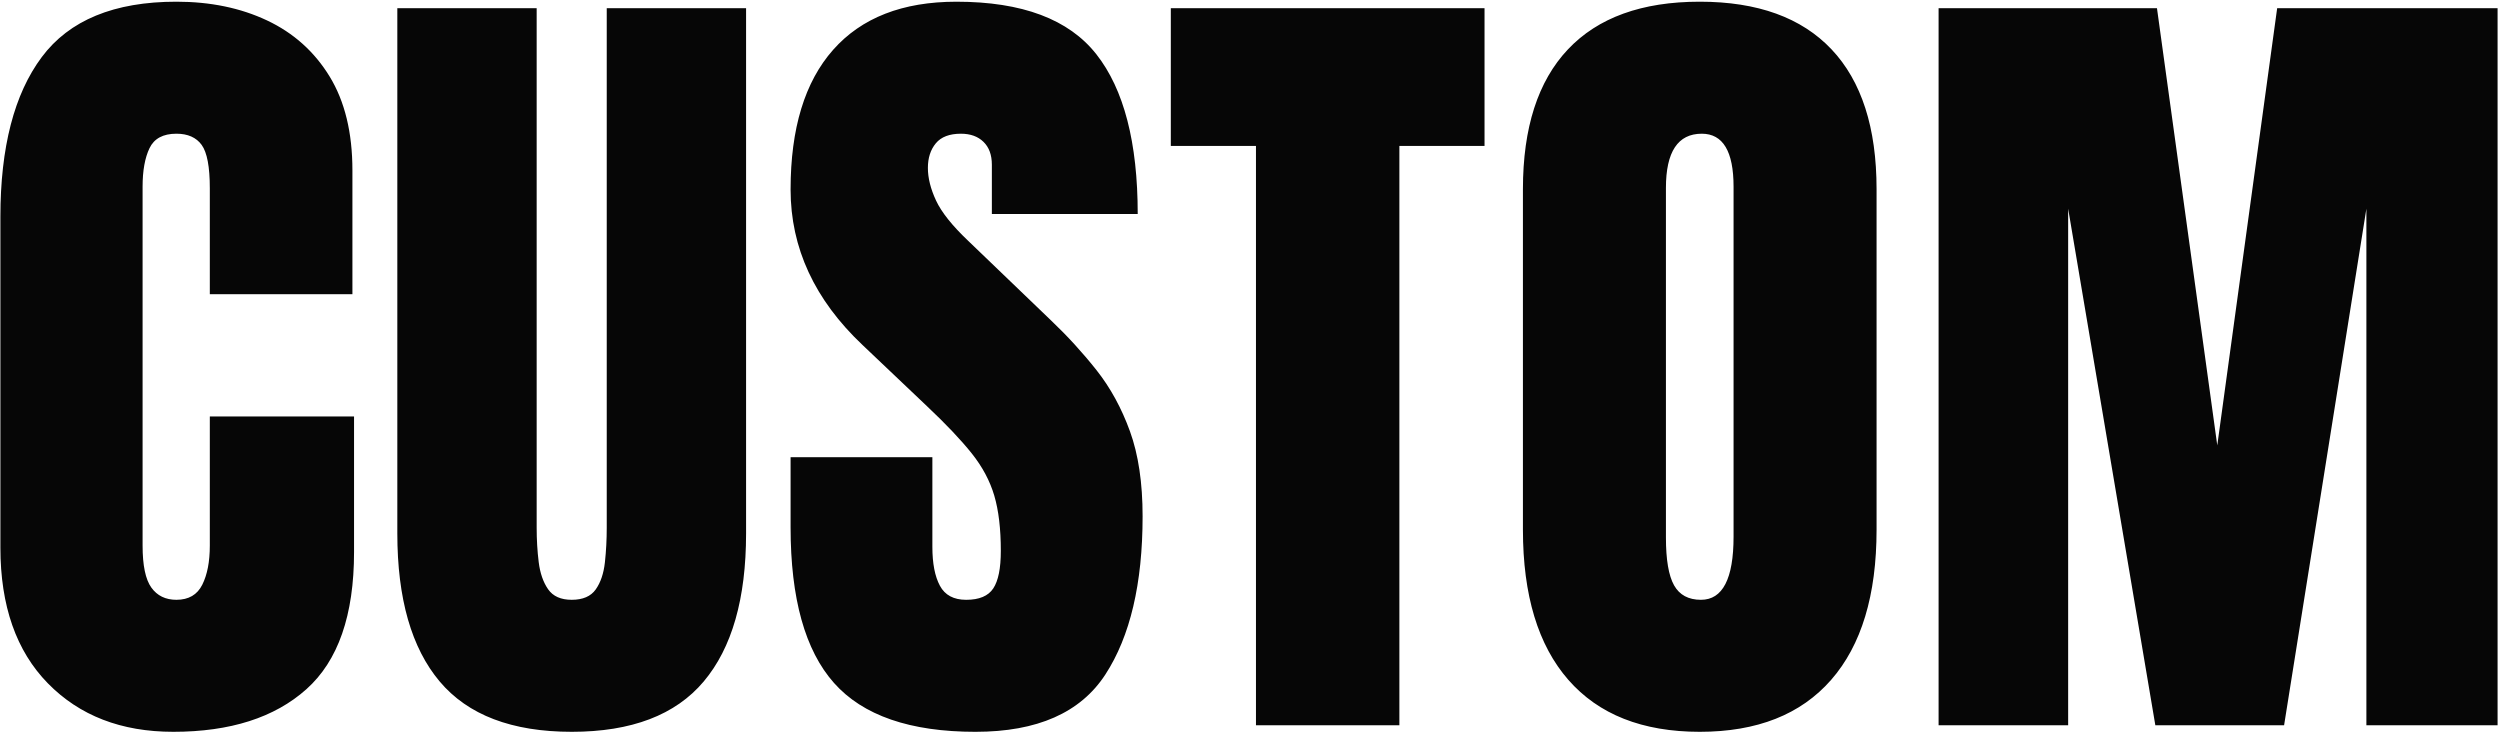
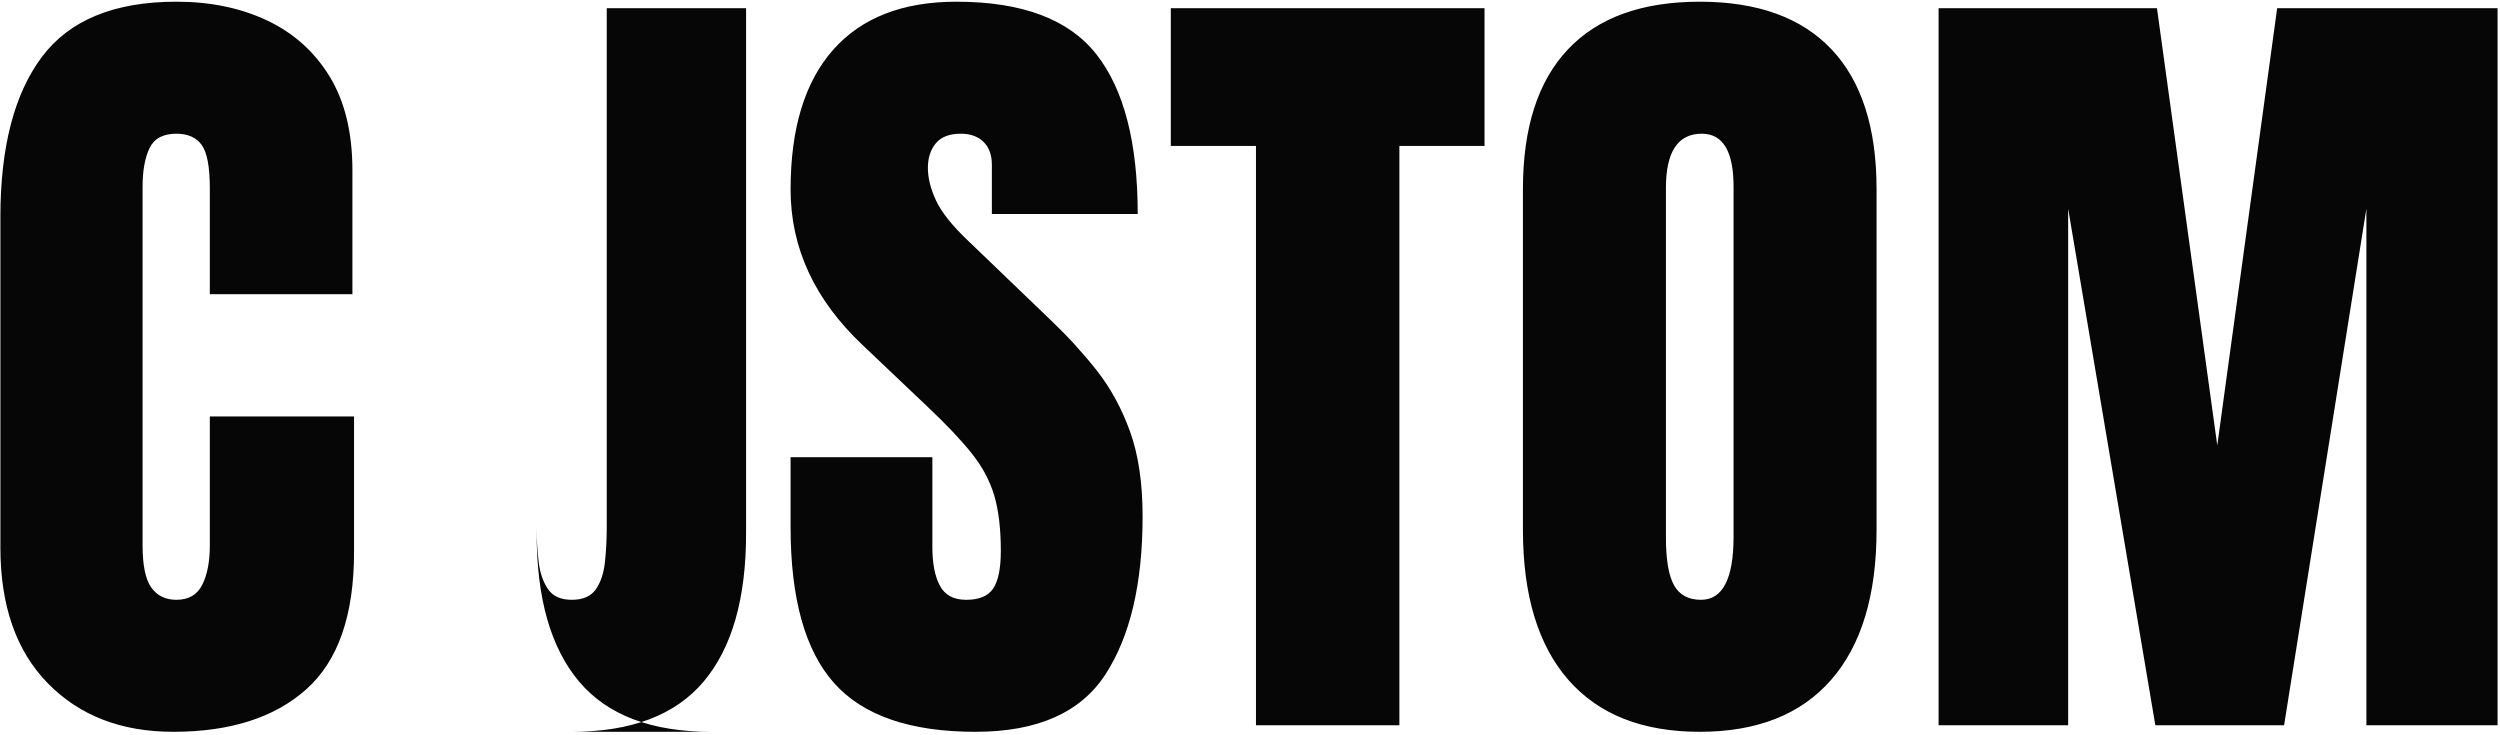
<svg xmlns="http://www.w3.org/2000/svg" height="229" viewBox="0 0 779 229" width="779">
-   <path d="m167.953 1905.031c17.773 0 31.611-4.422 41.514-13.267s14.854-23.084 14.854-42.72v-42.275h-44.941v40.244c0 4.993-.783 9.056-2.349 12.188-1.566 3.132-4.253 4.697-8.062 4.697-3.385 0-5.988-1.27-7.808-3.809-1.82-2.539-2.729-6.898-2.729-13.076v-111.846c0-4.993.719-8.993 2.158-11.997s4.232-4.507 8.379-4.507c3.555 0 6.178 1.164 7.871 3.491 1.693 2.327 2.539 6.834 2.539 13.521v33.008h44.434v-38.594c0-11.764-2.37-21.519-7.109-29.263s-11.235-13.563-19.487-17.456-17.668-5.84-28.247-5.84c-19.382 0-33.368 5.755-41.958 17.266-8.59 11.51-12.886 28.099-12.886 49.766v103.086c0 18.112 4.93 32.204 14.79 42.275 9.86 10.072 22.873 15.107 39.038 15.107zm124.191 0c18.62 0 32.331-5.226 41.133-15.679 8.802-10.452 13.203-25.835 13.203-46.147v-163.643h-43.418v161.865c0 3.724-.19 7.321-.571 10.791-.381 3.47-1.333 6.284-2.856 8.442-1.523 2.158-4.02 3.237-7.49 3.237-3.385 0-5.84-1.1-7.363-3.301-1.523-2.201-2.497-5.015-2.92-8.442-.423-3.428-.635-7.004-.635-10.728v-161.865h-43.418v163.643c0 20.312 4.401 35.695 13.203 46.147 8.802 10.452 22.513 15.679 41.133 15.679zm125.841 0c19.212 0 32.69-5.946 40.435-17.837 7.744-11.891 11.616-28.332 11.616-49.321 0-10.41-1.312-19.233-3.936-26.47s-6.094-13.584-10.41-19.043c-4.316-5.459-9.056-10.643-14.219-15.552l-25.771-24.756c-4.993-4.74-8.337-8.929-10.029-12.568-1.693-3.639-2.539-7.025-2.539-10.156 0-3.132.825-5.692 2.476-7.681s4.253-2.983 7.808-2.983c2.962 0 5.311.846 7.046 2.539 1.735 1.693 2.603 4.062 2.603 7.109v15.361h45.449c0-22.259-4.295-38.848-12.886-49.766s-23.127-16.377-43.608-16.377c-16.758 0-29.559 4.993-38.403 14.98s-13.267 24.502-13.267 43.545c0 18.197 7.49 34.362 22.471 48.496l20.059 19.043c5.924 5.586 10.558 10.474 13.901 14.663s5.692 8.59 7.046 13.203c1.354 4.613 2.031 10.347 2.031 17.202 0 5.417-.783 9.31-2.349 11.68-1.566 2.37-4.38 3.555-8.442 3.555-3.893 0-6.623-1.46-8.188-4.38-1.566-2.92-2.349-6.961-2.349-12.124v-27.93h-44.18v21.836c0 22.174 4.507 38.34 13.521 48.496 9.014 10.156 23.719 15.234 44.116 15.234zm132.062-2.031v-180.527h26.533v-42.91h-97.754v42.91h26.533v180.527zm93.595 2.031c17.858 0 31.506-5.396 40.942-16.187 9.437-10.791 14.155-26.385 14.155-46.782v-106.133c0-19.128-4.676-33.643-14.028-43.545-9.352-9.902-23.042-14.854-41.069-14.854-18.027 0-31.717 4.951-41.069 14.854-9.352 9.902-14.028 24.417-14.028 43.545v106.133c0 20.397 4.718 35.991 14.155 46.782 9.437 10.791 23.084 16.187 40.942 16.187zm.381-41.133c-3.893 0-6.686-1.502-8.379-4.507-1.693-3.005-2.539-7.977-2.539-14.917v-108.926c0-11.257 3.724-16.885 11.172-16.885 6.602 0 9.902 5.501 9.902 16.504v109.053c0 13.118-3.385 19.678-10.156 19.678zm114.415 39.102v-160.977l27.168 160.977h40.117l25.645-160.977v160.977h40.879v-223.438h-68.682l-18.662 136.221-18.789-136.221h-68.047v223.438z" fill="#060606" transform="translate(-114 -1677)" />
+   <path d="m167.953 1905.031c17.773 0 31.611-4.422 41.514-13.267s14.854-23.084 14.854-42.72v-42.275h-44.941v40.244c0 4.993-.783 9.056-2.349 12.188-1.566 3.132-4.253 4.697-8.062 4.697-3.385 0-5.988-1.27-7.808-3.809-1.82-2.539-2.729-6.898-2.729-13.076v-111.846c0-4.993.719-8.993 2.158-11.997s4.232-4.507 8.379-4.507c3.555 0 6.178 1.164 7.871 3.491 1.693 2.327 2.539 6.834 2.539 13.521v33.008h44.434v-38.594c0-11.764-2.37-21.519-7.109-29.263s-11.235-13.563-19.487-17.456-17.668-5.84-28.247-5.84c-19.382 0-33.368 5.755-41.958 17.266-8.59 11.51-12.886 28.099-12.886 49.766v103.086c0 18.112 4.93 32.204 14.79 42.275 9.86 10.072 22.873 15.107 39.038 15.107zm124.191 0c18.62 0 32.331-5.226 41.133-15.679 8.802-10.452 13.203-25.835 13.203-46.147v-163.643h-43.418v161.865c0 3.724-.19 7.321-.571 10.791-.381 3.47-1.333 6.284-2.856 8.442-1.523 2.158-4.02 3.237-7.49 3.237-3.385 0-5.84-1.1-7.363-3.301-1.523-2.201-2.497-5.015-2.92-8.442-.423-3.428-.635-7.004-.635-10.728v-161.865v163.643c0 20.312 4.401 35.695 13.203 46.147 8.802 10.452 22.513 15.679 41.133 15.679zm125.841 0c19.212 0 32.69-5.946 40.435-17.837 7.744-11.891 11.616-28.332 11.616-49.321 0-10.41-1.312-19.233-3.936-26.47s-6.094-13.584-10.41-19.043c-4.316-5.459-9.056-10.643-14.219-15.552l-25.771-24.756c-4.993-4.74-8.337-8.929-10.029-12.568-1.693-3.639-2.539-7.025-2.539-10.156 0-3.132.825-5.692 2.476-7.681s4.253-2.983 7.808-2.983c2.962 0 5.311.846 7.046 2.539 1.735 1.693 2.603 4.062 2.603 7.109v15.361h45.449c0-22.259-4.295-38.848-12.886-49.766s-23.127-16.377-43.608-16.377c-16.758 0-29.559 4.993-38.403 14.98s-13.267 24.502-13.267 43.545c0 18.197 7.49 34.362 22.471 48.496l20.059 19.043c5.924 5.586 10.558 10.474 13.901 14.663s5.692 8.59 7.046 13.203c1.354 4.613 2.031 10.347 2.031 17.202 0 5.417-.783 9.31-2.349 11.68-1.566 2.37-4.38 3.555-8.442 3.555-3.893 0-6.623-1.46-8.188-4.38-1.566-2.92-2.349-6.961-2.349-12.124v-27.93h-44.18v21.836c0 22.174 4.507 38.34 13.521 48.496 9.014 10.156 23.719 15.234 44.116 15.234zm132.062-2.031v-180.527h26.533v-42.91h-97.754v42.91h26.533v180.527zm93.595 2.031c17.858 0 31.506-5.396 40.942-16.187 9.437-10.791 14.155-26.385 14.155-46.782v-106.133c0-19.128-4.676-33.643-14.028-43.545-9.352-9.902-23.042-14.854-41.069-14.854-18.027 0-31.717 4.951-41.069 14.854-9.352 9.902-14.028 24.417-14.028 43.545v106.133c0 20.397 4.718 35.991 14.155 46.782 9.437 10.791 23.084 16.187 40.942 16.187zm.381-41.133c-3.893 0-6.686-1.502-8.379-4.507-1.693-3.005-2.539-7.977-2.539-14.917v-108.926c0-11.257 3.724-16.885 11.172-16.885 6.602 0 9.902 5.501 9.902 16.504v109.053c0 13.118-3.385 19.678-10.156 19.678zm114.415 39.102v-160.977l27.168 160.977h40.117l25.645-160.977v160.977h40.879v-223.438h-68.682l-18.662 136.221-18.789-136.221h-68.047v223.438z" fill="#060606" transform="translate(-114 -1677)" />
</svg>